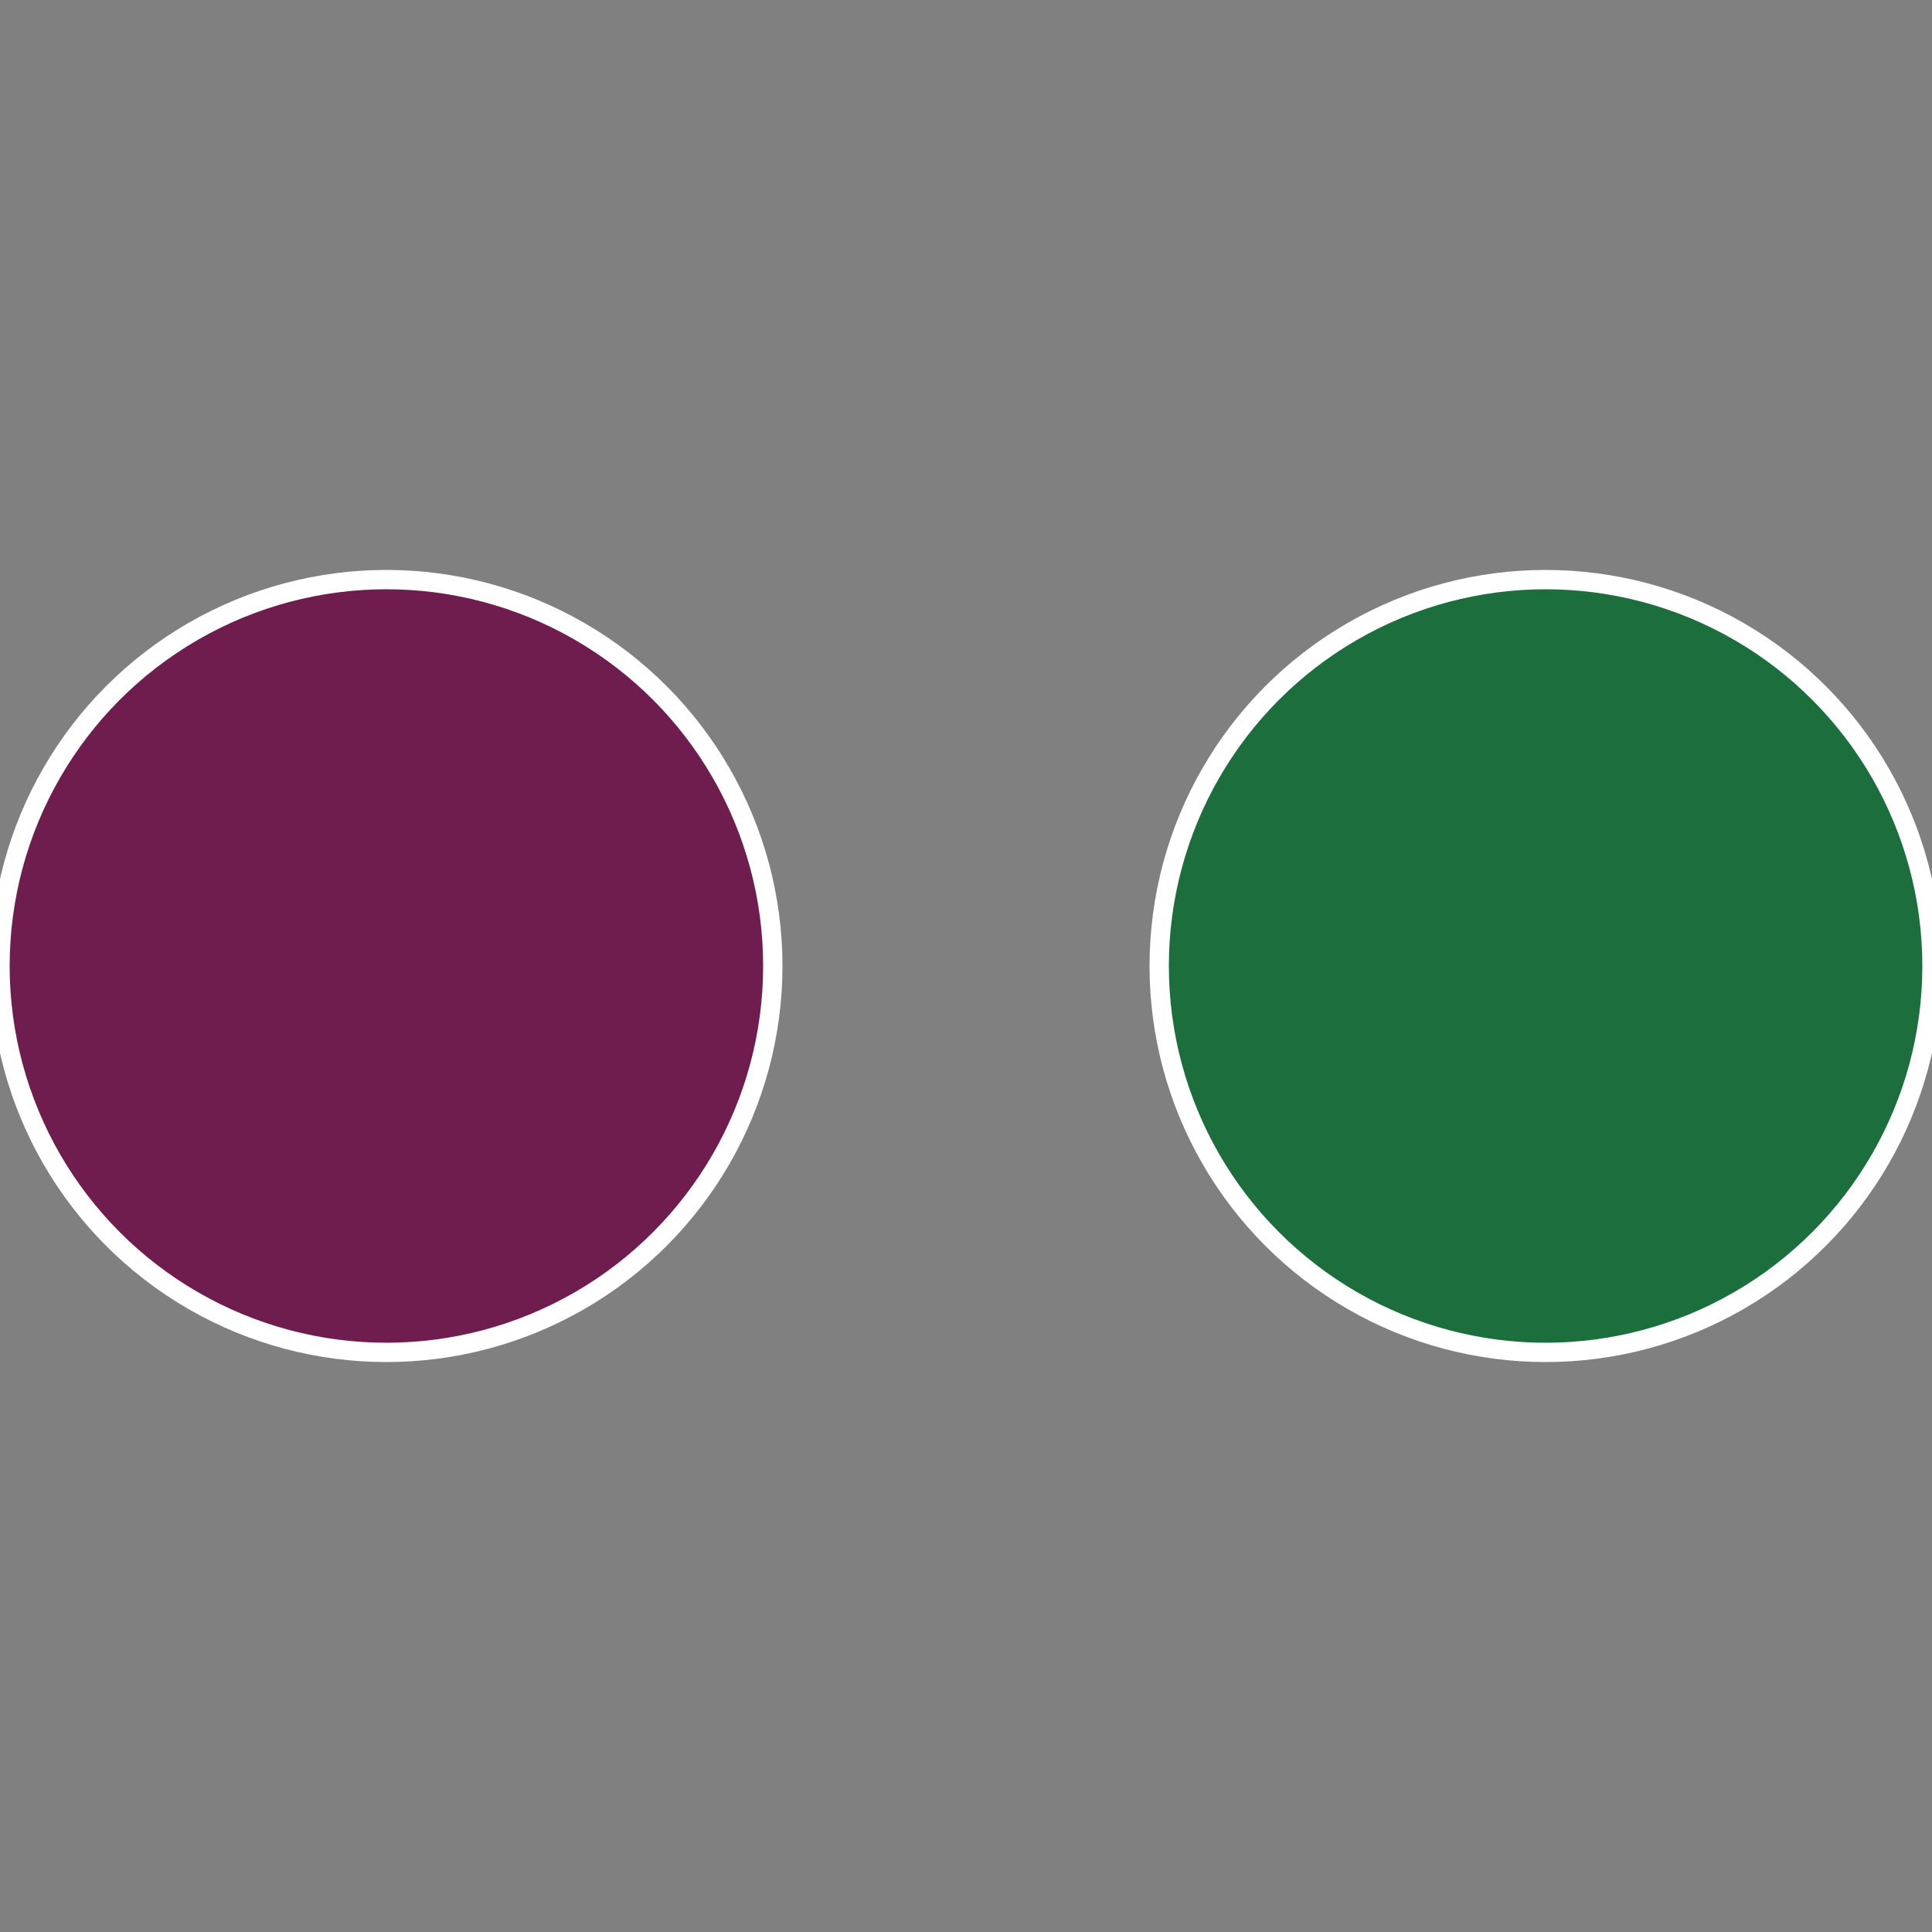
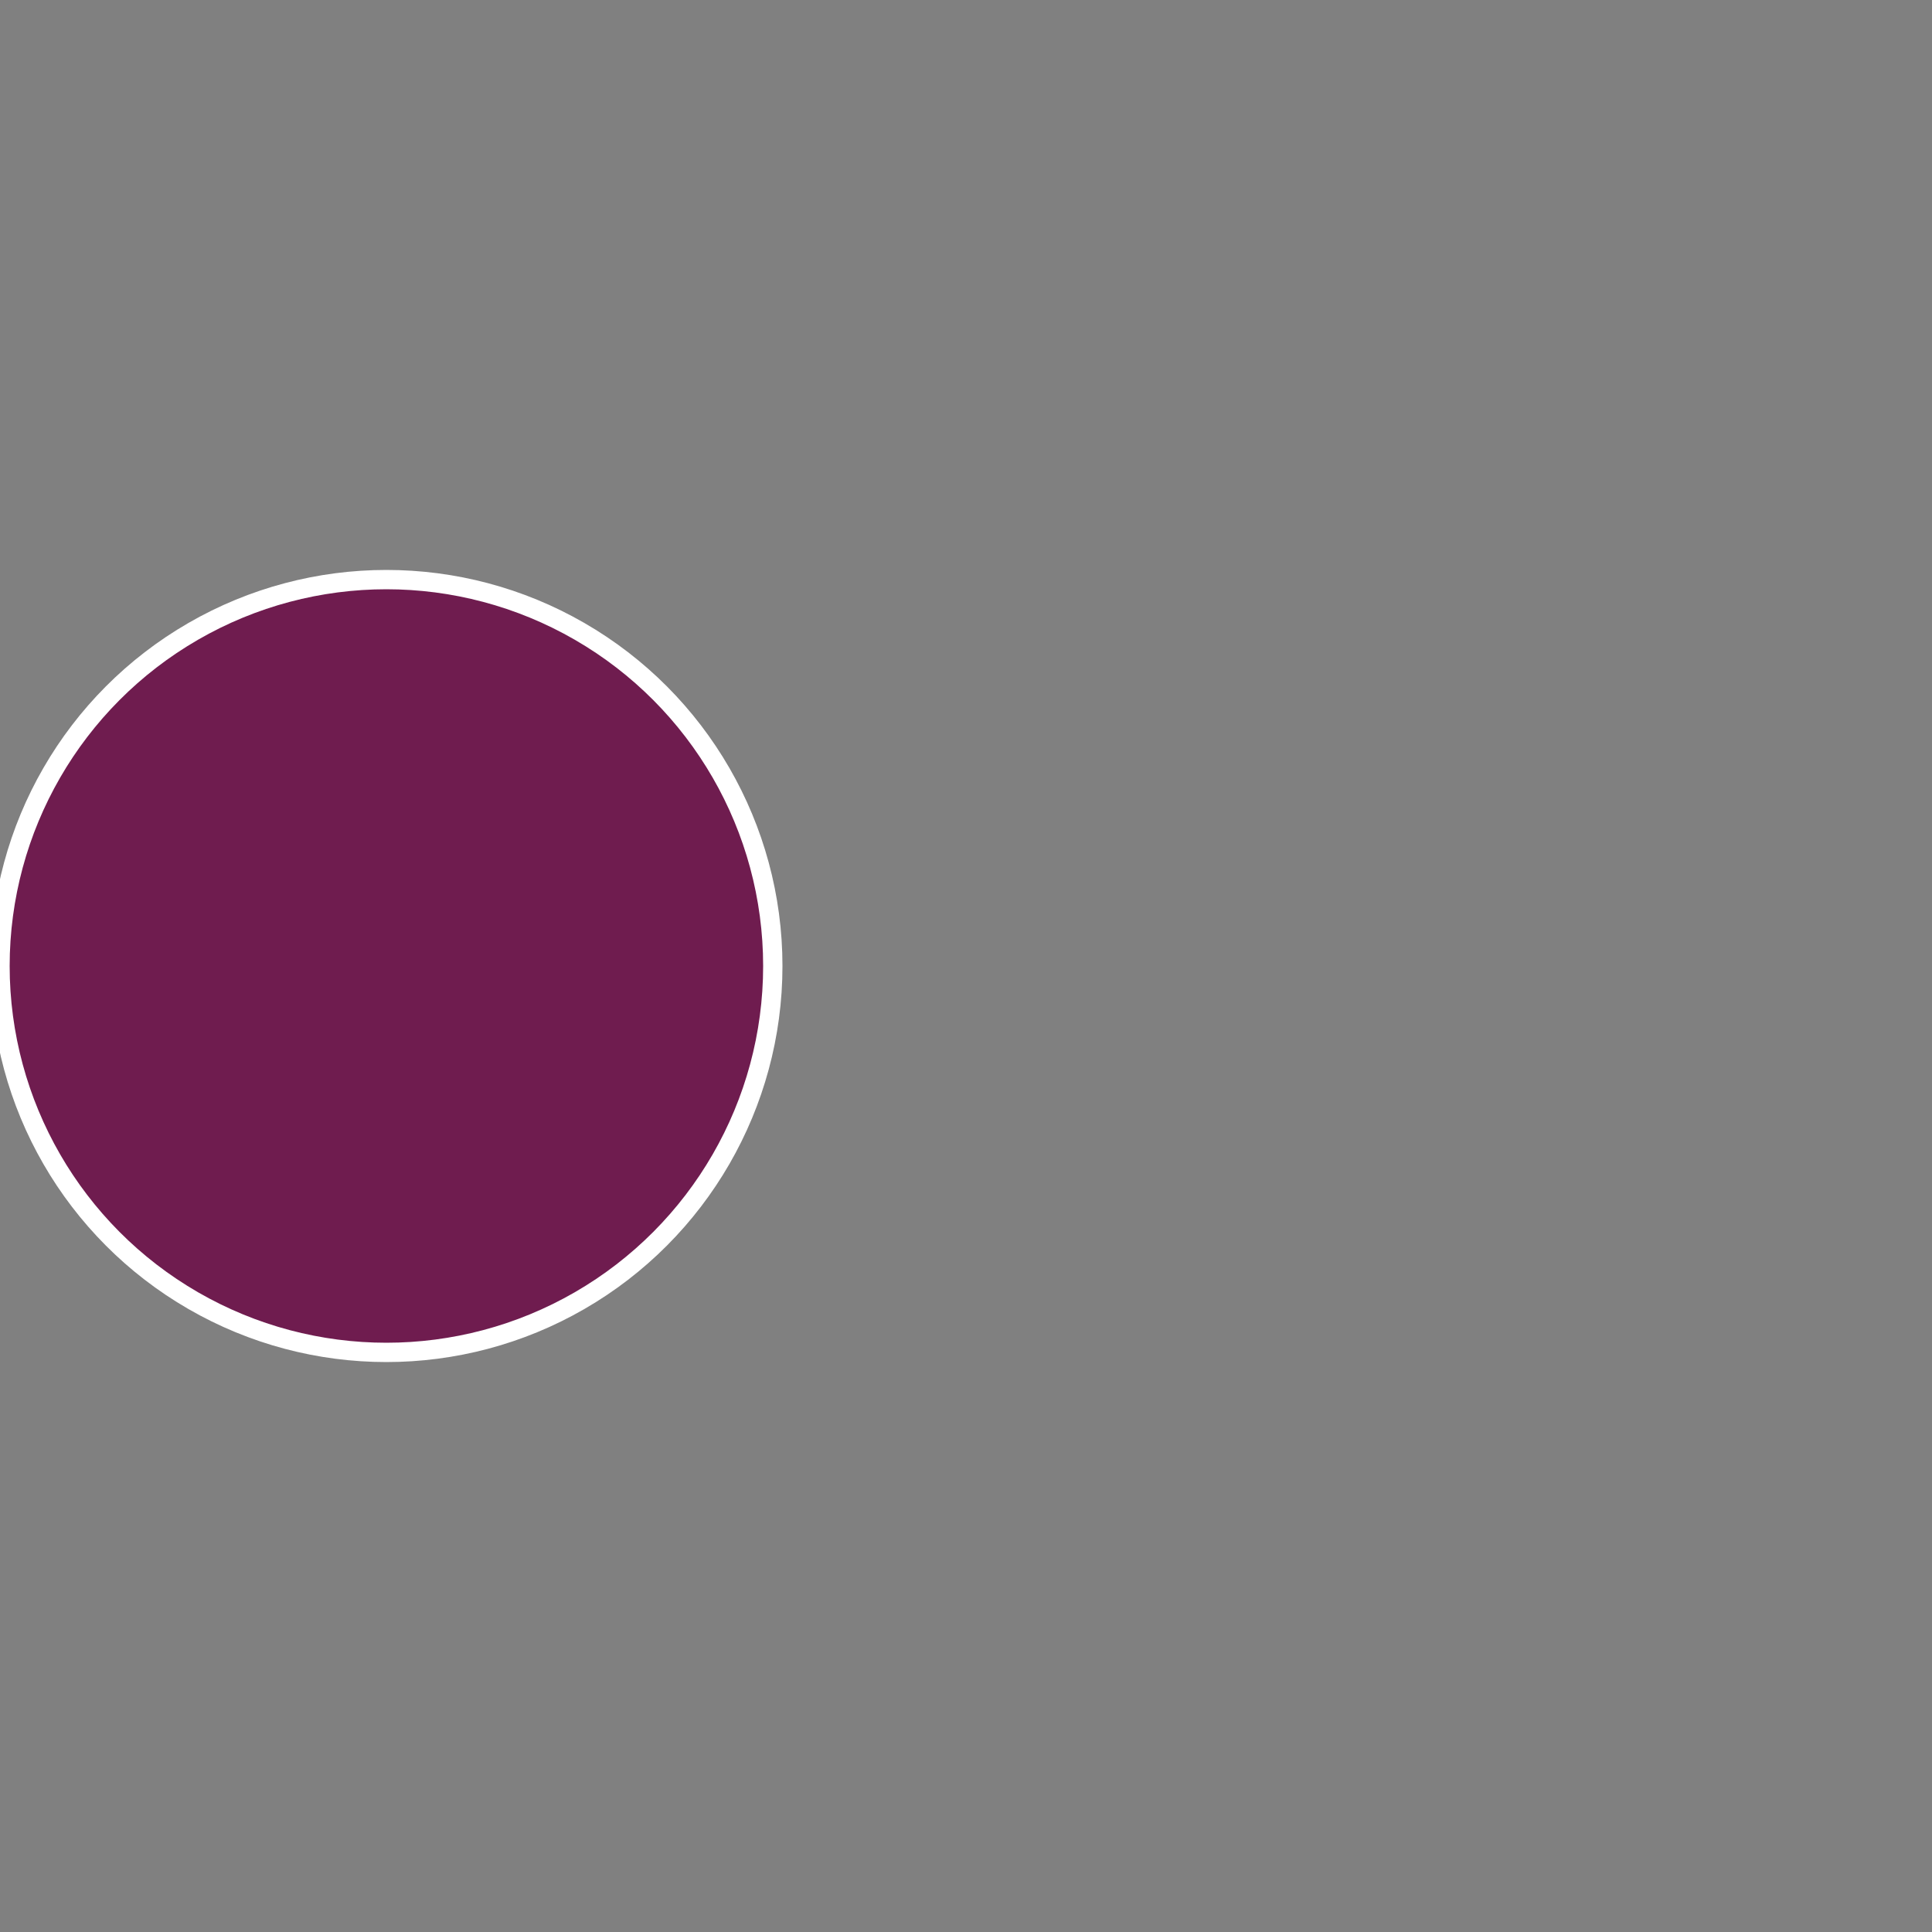
<svg xmlns="http://www.w3.org/2000/svg" width="500" height="500" viewBox="-1 -1 2 2">
  <rect x="-1" y="-1" width="2" height="2" fill="#808080" stroke="none" />
-   <circle cx="0.6" cy="0" r="0.4" fill="#1c6f3d" stroke="#fff" stroke-width="1%" />
  <circle cx="-0.6" cy="7.3478807948841E-17" r="0.4" fill="#6f1c4f" stroke="#fff" stroke-width="1%" />
</svg>